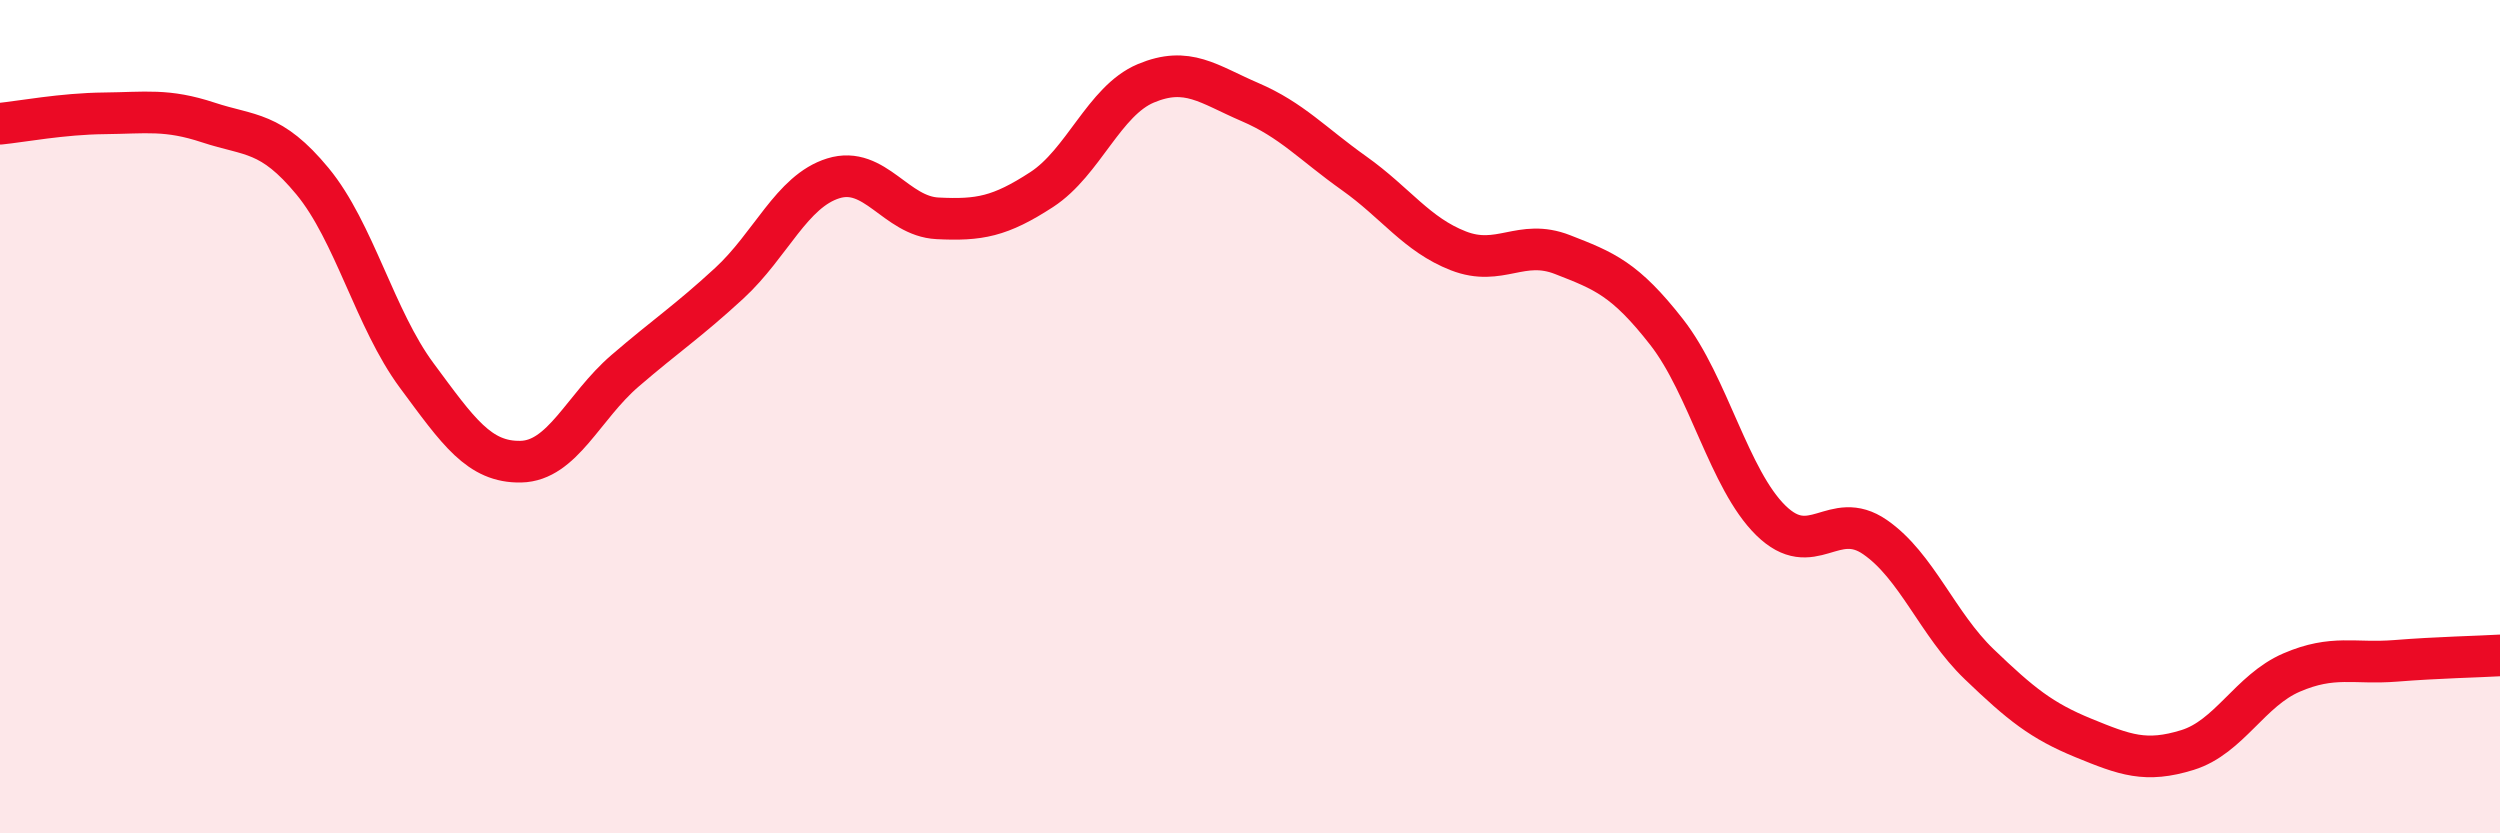
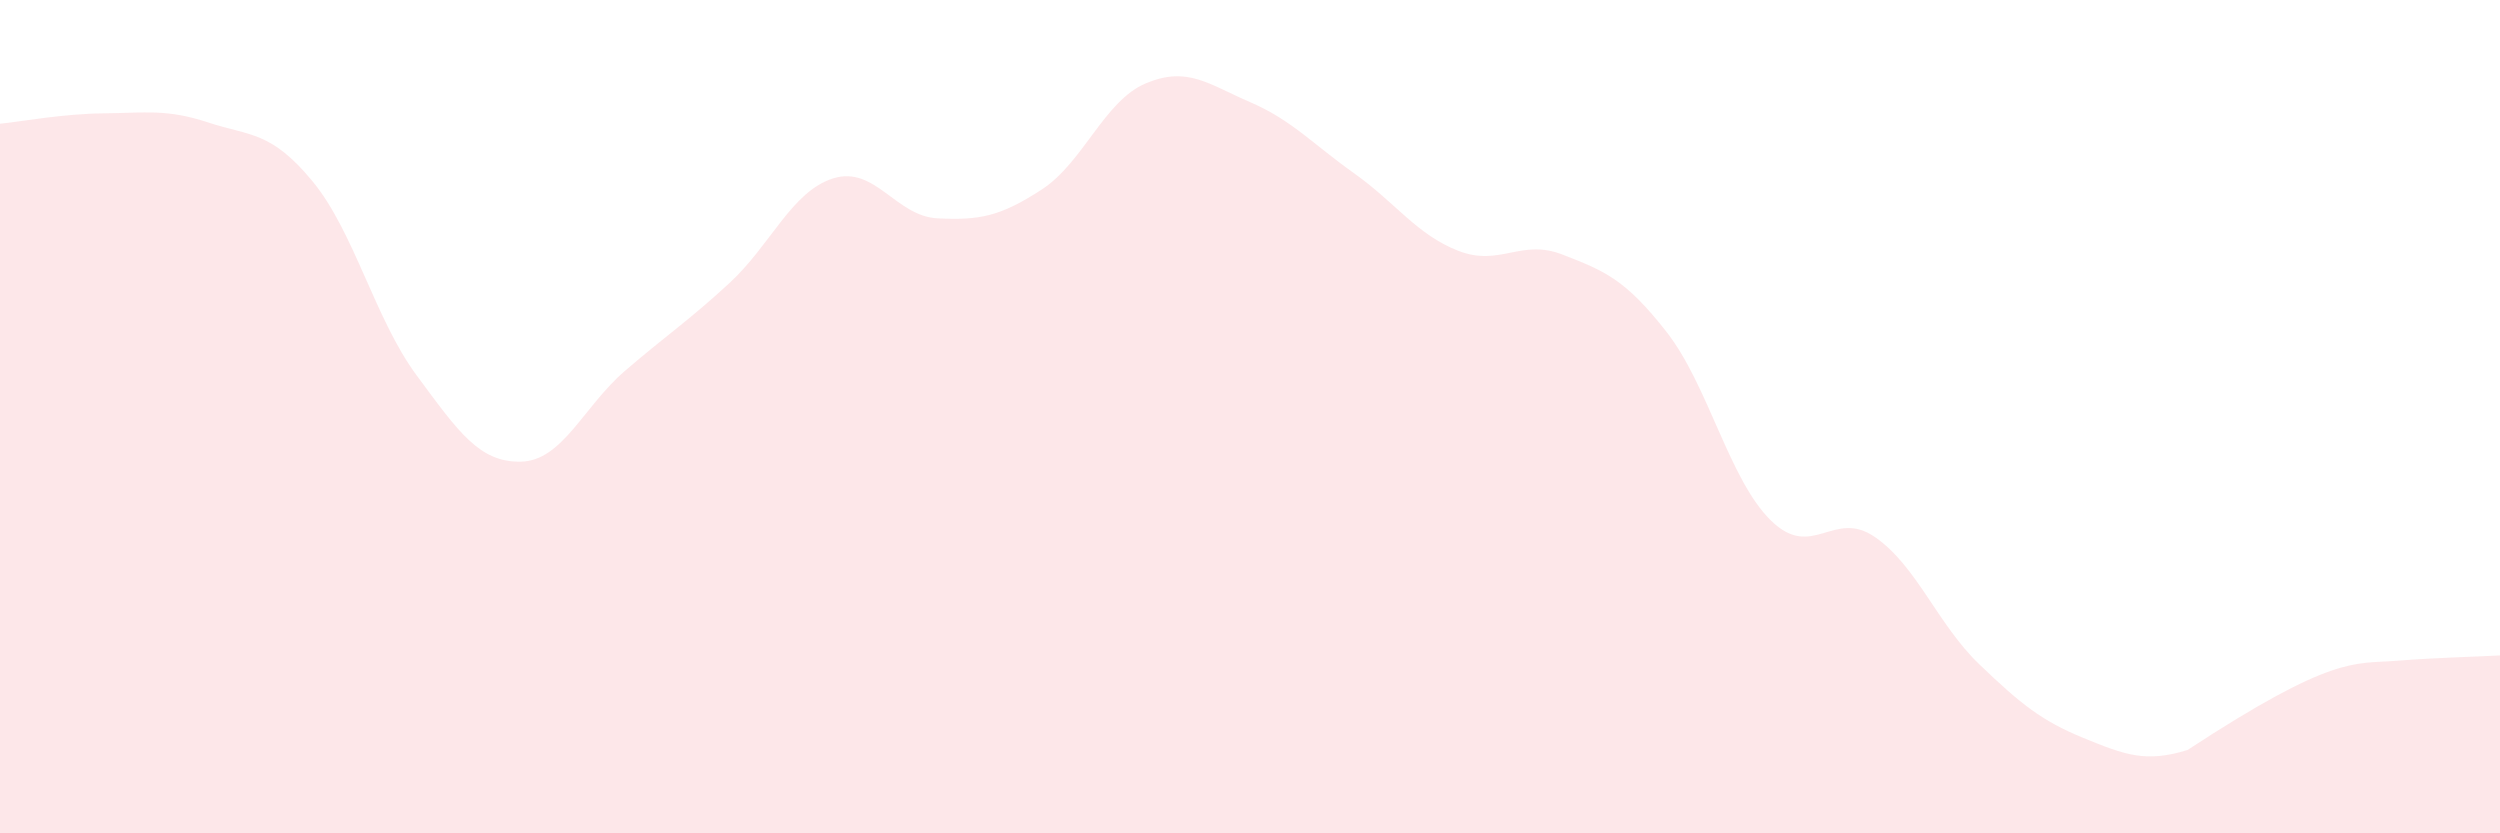
<svg xmlns="http://www.w3.org/2000/svg" width="60" height="20" viewBox="0 0 60 20">
-   <path d="M 0,2.97 C 0.5,2.92 1.5,2.73 2.5,2.72 C 3.5,2.71 4,2.61 5,2.94 C 6,3.27 6.5,3.14 7.5,4.35 C 8.5,5.56 9,7.66 10,9.01 C 11,10.36 11.5,11.1 12.5,11.08 C 13.5,11.06 14,9.76 15,8.9 C 16,8.04 16.5,7.72 17.5,6.8 C 18.5,5.88 19,4.59 20,4.28 C 21,3.97 21.5,5.19 22.5,5.24 C 23.5,5.29 24,5.2 25,4.55 C 26,3.9 26.5,2.42 27.5,2 C 28.5,1.58 29,2.02 30,2.45 C 31,2.88 31.5,3.45 32.5,4.16 C 33.5,4.87 34,5.63 35,6.02 C 36,6.41 36.5,5.72 37.5,6.11 C 38.5,6.5 39,6.69 40,7.97 C 41,9.25 41.5,11.51 42.5,12.49 C 43.5,13.47 44,12.2 45,12.89 C 46,13.58 46.5,14.98 47.5,15.94 C 48.5,16.9 49,17.3 50,17.71 C 51,18.12 51.5,18.31 52.5,18 C 53.5,17.69 54,16.57 55,16.14 C 56,15.71 56.5,15.94 57.5,15.86 C 58.5,15.78 59.5,15.76 60,15.73L60 20L0 20Z" fill="#EB0A25" opacity="0.1" stroke-linecap="round" stroke-linejoin="round" />
-   <path d="M 0,2.97 C 0.5,2.92 1.5,2.73 2.5,2.72 C 3.5,2.71 4,2.61 5,2.94 C 6,3.27 6.5,3.14 7.5,4.35 C 8.5,5.56 9,7.66 10,9.01 C 11,10.36 11.5,11.1 12.5,11.08 C 13.5,11.06 14,9.76 15,8.9 C 16,8.04 16.5,7.72 17.5,6.8 C 18.5,5.88 19,4.59 20,4.28 C 21,3.97 21.5,5.19 22.5,5.24 C 23.5,5.29 24,5.2 25,4.55 C 26,3.9 26.5,2.42 27.5,2 C 28.5,1.58 29,2.02 30,2.45 C 31,2.88 31.5,3.45 32.5,4.16 C 33.5,4.87 34,5.63 35,6.02 C 36,6.41 36.5,5.72 37.5,6.11 C 38.5,6.5 39,6.69 40,7.97 C 41,9.25 41.5,11.51 42.5,12.49 C 43.5,13.47 44,12.2 45,12.89 C 46,13.58 46.5,14.98 47.5,15.94 C 48.5,16.9 49,17.3 50,17.71 C 51,18.12 51.5,18.31 52.5,18 C 53.5,17.69 54,16.57 55,16.14 C 56,15.71 56.5,15.94 57.5,15.86 C 58.5,15.78 59.5,15.76 60,15.73" stroke="#EB0A25" stroke-width="1" fill="none" stroke-linecap="round" stroke-linejoin="round" />
+   <path d="M 0,2.97 C 0.5,2.92 1.5,2.73 2.5,2.72 C 3.5,2.71 4,2.61 5,2.94 C 6,3.27 6.5,3.14 7.5,4.35 C 8.5,5.56 9,7.66 10,9.01 C 11,10.36 11.5,11.1 12.5,11.08 C 13.5,11.06 14,9.76 15,8.9 C 16,8.04 16.5,7.72 17.5,6.8 C 18.5,5.88 19,4.59 20,4.28 C 21,3.97 21.5,5.19 22.5,5.24 C 23.5,5.29 24,5.2 25,4.55 C 26,3.9 26.5,2.42 27.5,2 C 28.5,1.58 29,2.02 30,2.45 C 31,2.88 31.5,3.45 32.5,4.16 C 33.5,4.87 34,5.63 35,6.02 C 36,6.41 36.5,5.72 37.5,6.11 C 38.5,6.5 39,6.69 40,7.97 C 41,9.25 41.5,11.51 42.5,12.49 C 43.5,13.47 44,12.2 45,12.89 C 46,13.58 46.5,14.98 47.5,15.94 C 48.5,16.9 49,17.3 50,17.71 C 51,18.12 51.5,18.31 52.5,18 C 56,15.71 56.5,15.94 57.5,15.86 C 58.5,15.78 59.5,15.76 60,15.73L60 20L0 20Z" fill="#EB0A25" opacity="0.1" stroke-linecap="round" stroke-linejoin="round" />
</svg>